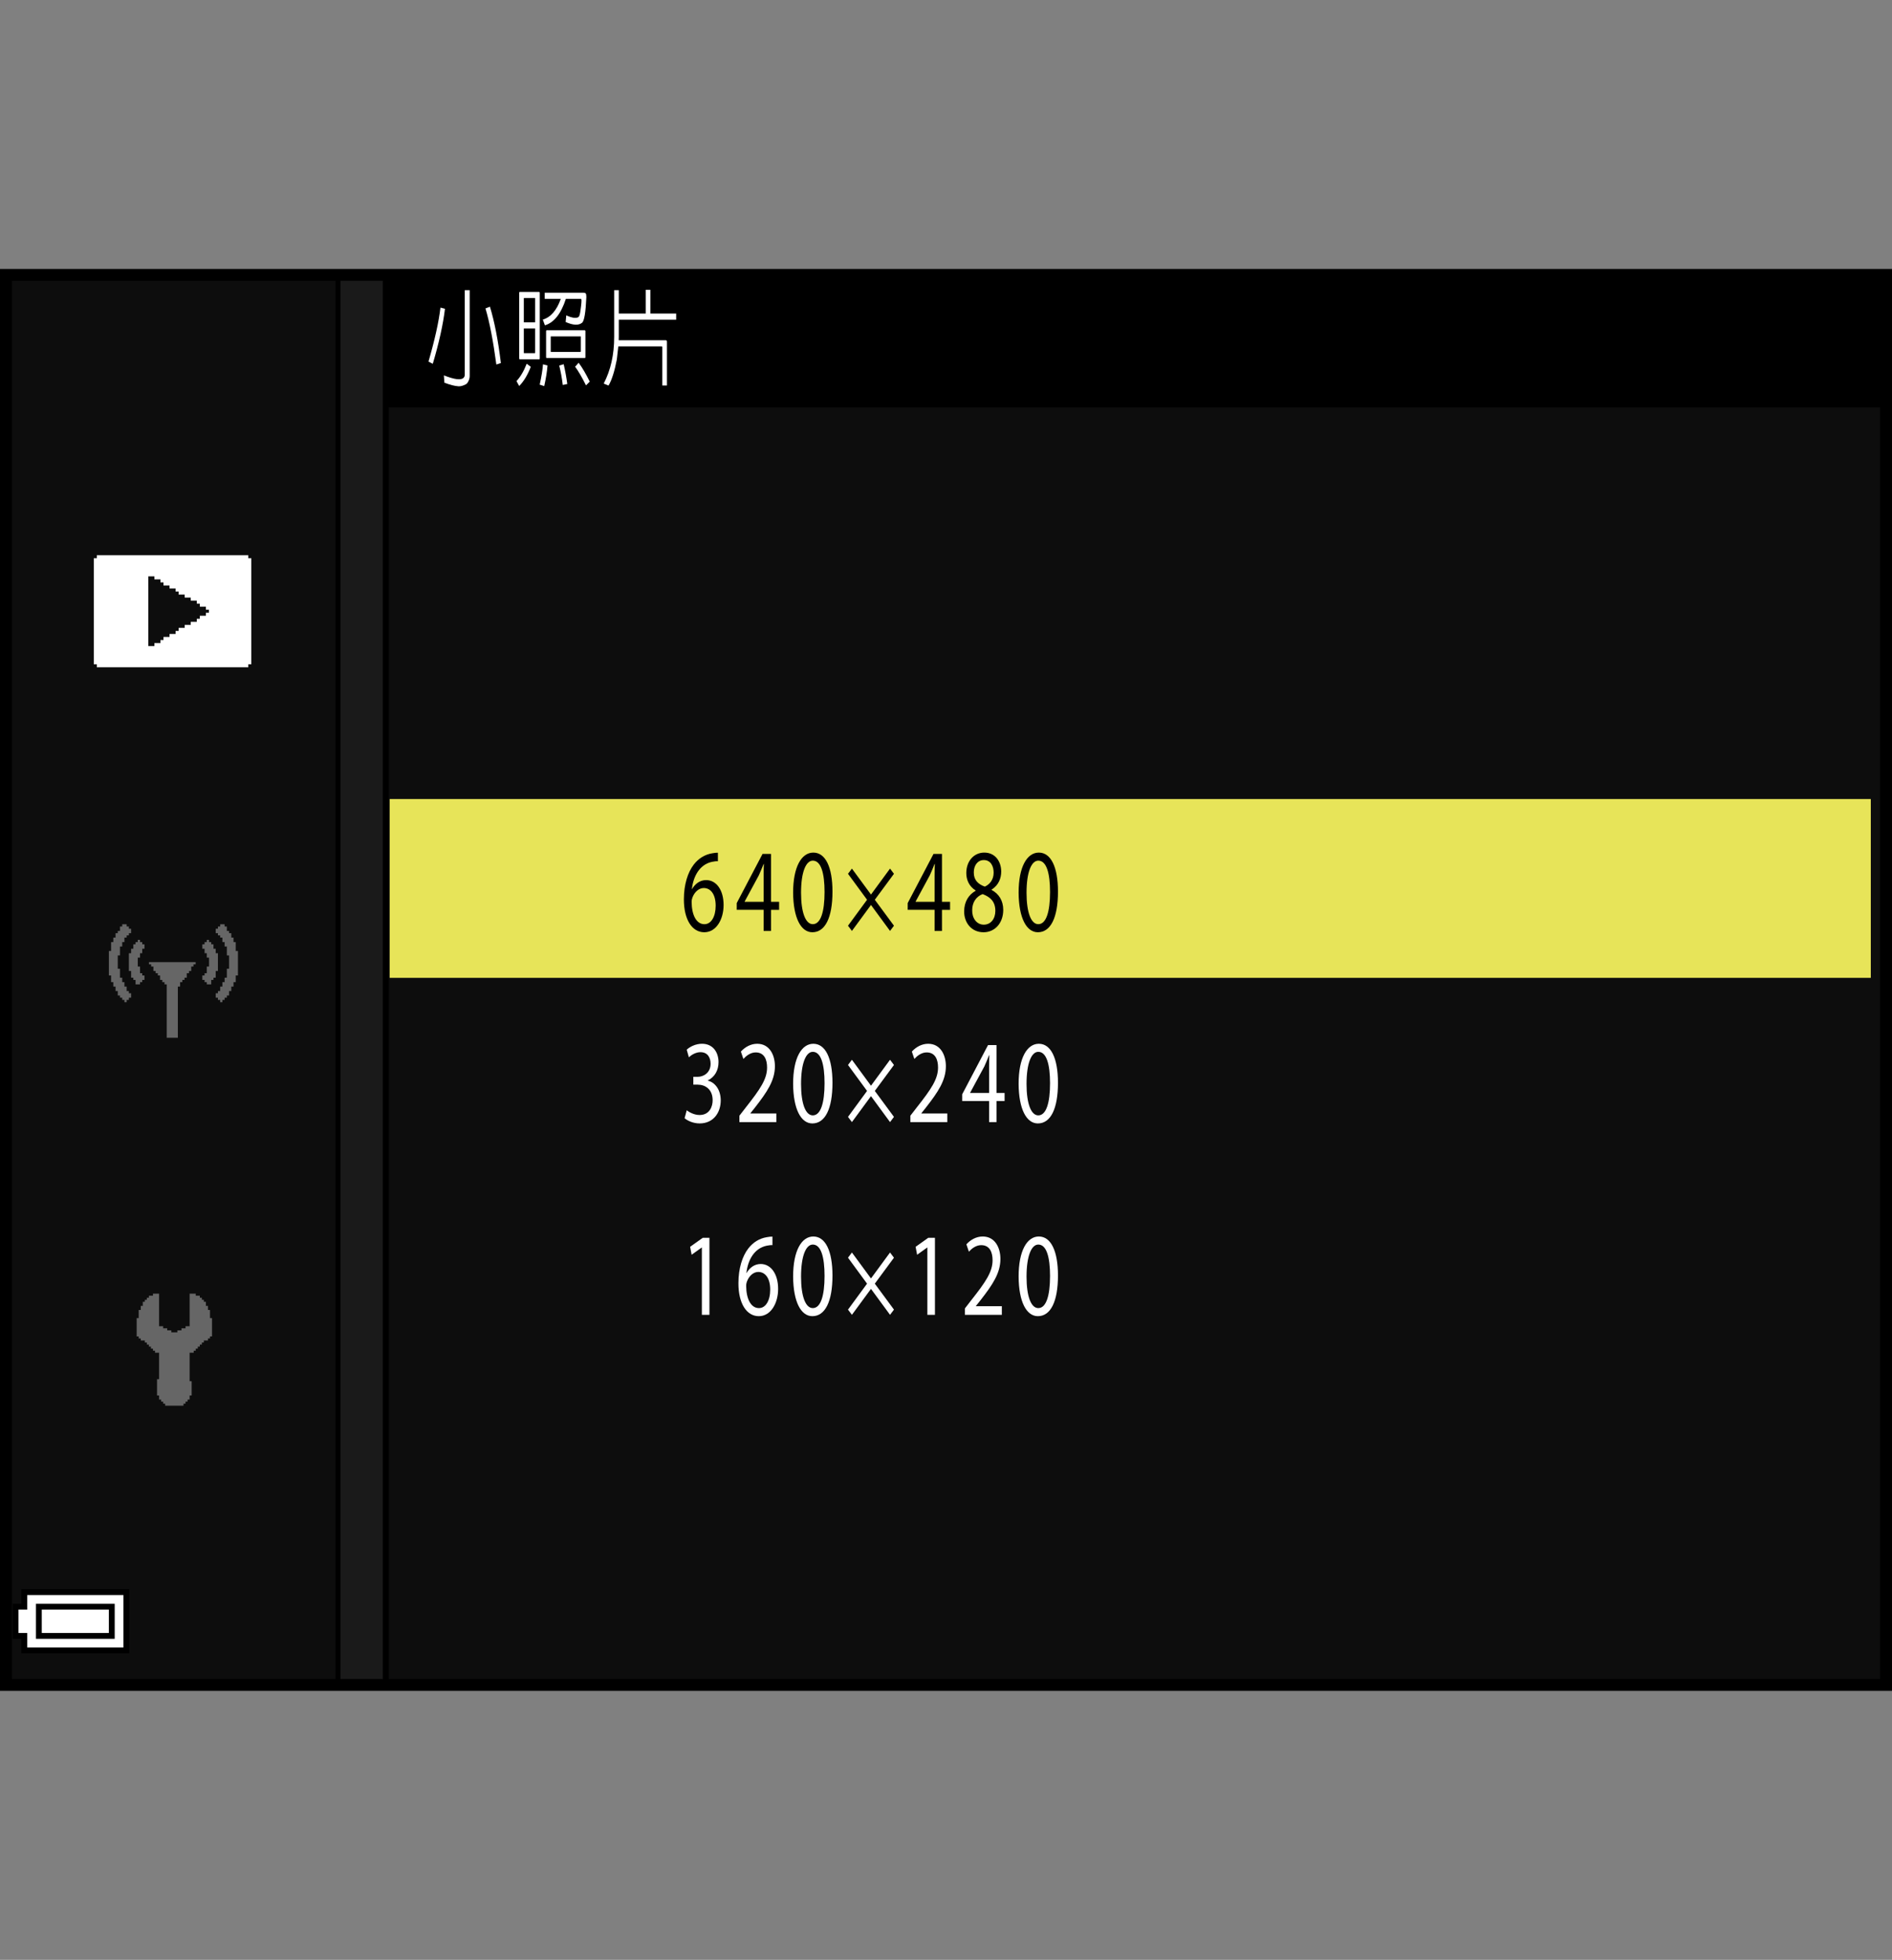
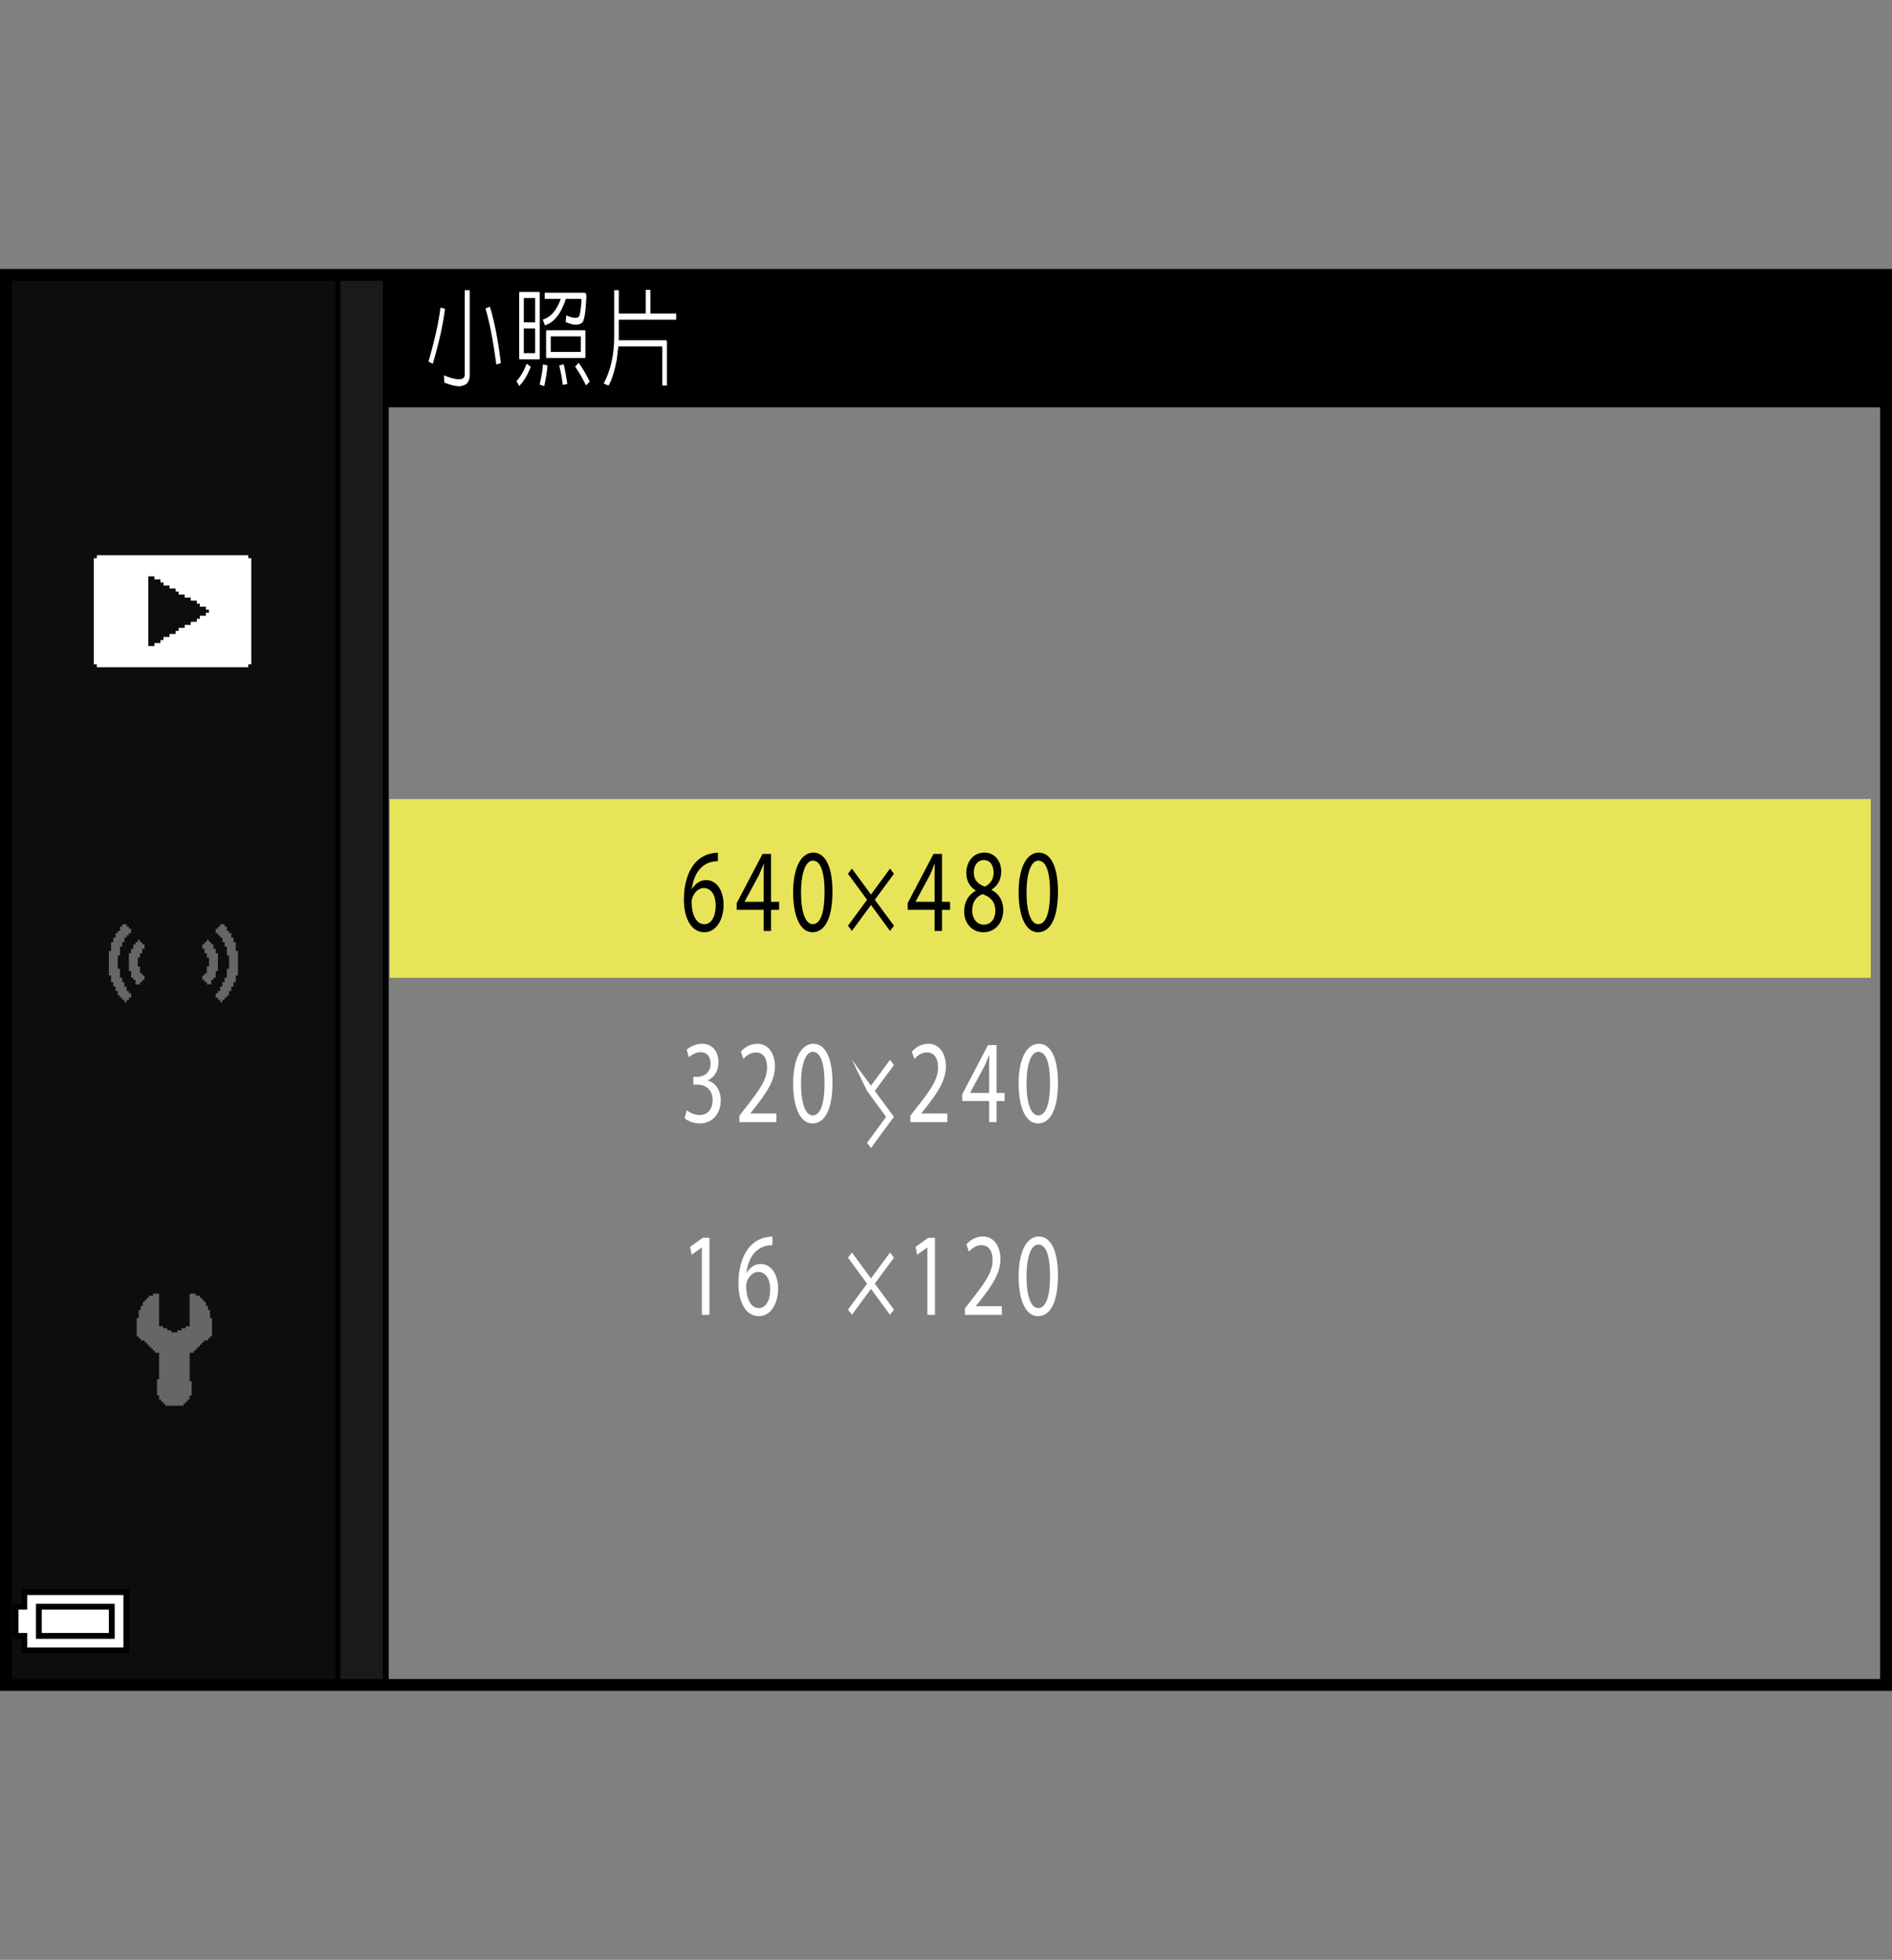
<svg xmlns="http://www.w3.org/2000/svg" version="1.1" x="0px" y="0px" width="159.514px" height="165.242px" viewBox="0 0 159.514 165.242" enable-background="new 0 0 159.514 165.242" xml:space="preserve">
  <rect x="0" y="0" width="159.514" height="165.242" fill="#808080" stroke="none" />
  <g id="space">
    <rect fill="none" width="159.514" height="165.242" />
  </g>
  <g id="back">
-     <path fill="#0D0D0D" d="M0.5,23.317h158.738v119.058H0.5V23.317z" />
    <rect x="0.523" y="23.317" width="158.738" height="11.029" />
    <polygon points="0.523,142.375 0.523,23.317 32.771,23.317 32.771,142.375 0.523,142.375  " />
    <polygon fill="#1A1A1A" points="0.523,142.375 0.523,23.317 32.27,23.317 32.27,142.375 0.523,142.375  " />
    <rect x="0.523" y="23.317" width="28.184" height="119.058" />
    <rect x="0.523" y="23.317" fill="#0D0D0D" width="27.765" height="119.058" />
    <rect x="32.852" y="67.369" fill="#E7E459" width="124.875" height="15.078" />
  </g>
  <g id="parts">
    <g>
      <polygon points="6.351,133.992 1.802,133.992 1.802,134.609 1.802,135.223 1.433,135.223 1.063,135.223 1.063,136.699     1.063,138.176 1.433,138.176 1.802,138.176 1.802,138.789 1.802,139.402 6.351,139.402 10.9,139.402 10.9,136.699 10.9,133.992     6.351,133.992   " />
      <polygon fill="#FFFFFF" points="6.351,134.484 10.408,134.484 10.408,136.699 10.408,138.91 6.351,138.91 2.293,138.91     2.293,138.297 2.293,137.684 1.924,137.684 1.556,137.684 1.556,136.699 1.556,135.715 1.924,135.715 2.293,135.715     2.293,135.102 2.293,134.484 6.351,134.484   " />
      <polygon points="6.351,135.223 3.03,135.223 3.03,136.699 3.03,138.176 6.351,138.176 9.67,138.176 9.67,136.699 9.67,135.223     6.351,135.223   " />
      <polygon fill="#FFFFFF" points="6.351,135.715 9.178,135.715 9.178,136.699 9.178,137.684 6.351,137.684 3.522,137.684     3.522,136.699 3.522,135.715 6.351,135.715   " />
    </g>
    <g>
      <polygon fill-rule="evenodd" clip-rule="evenodd" fill="#666666" points="13.413,109.074 13.413,111.82 13.583,111.82     13.755,111.82 13.755,111.996 13.925,111.996 14.097,111.996 14.097,112.168 14.269,112.168 14.442,112.168 14.442,112.336     14.614,112.336 14.786,112.336 14.958,112.336 14.958,112.168 15.13,112.168 15.3,112.168 15.3,111.996 15.472,111.996     15.644,111.996 15.644,111.82 15.815,111.82 15.987,111.82 15.987,109.074 16.331,109.074 16.503,109.074 16.503,109.246     16.675,109.246 16.847,109.246 16.847,109.418 17.019,109.418 17.019,109.59 17.188,109.59 17.188,109.762 17.36,109.762     17.36,109.934 17.36,110.105 17.532,110.105 17.532,110.449 17.704,110.449 17.704,110.617 17.704,110.789 17.704,110.961     17.704,111.133 17.876,111.133 17.876,111.82 17.876,112.336 17.876,112.508 17.876,112.68 17.704,112.68 17.704,112.852     17.532,112.852 17.532,113.023 17.36,113.023 17.188,113.023 17.188,113.195 17.019,113.195 17.019,113.367 16.847,113.367     16.847,113.539 16.675,113.539 16.675,113.711 16.503,113.711 16.503,113.883 16.331,113.883 16.331,114.055 16.159,114.055     15.987,114.055 15.987,115.258 15.987,115.773 15.987,116.113 15.987,116.285 15.987,116.457 16.159,116.457 16.159,116.629     16.159,117.316 16.159,117.488 16.159,117.66 15.987,117.66 15.987,117.832 15.987,118.004 15.815,118.004 15.815,118.176     15.644,118.176 15.644,118.348 15.472,118.348 15.472,118.52 15.3,118.52 14.786,118.52 14.097,118.52 13.925,118.52     13.925,118.348 13.755,118.348 13.755,118.176 13.583,118.176 13.583,118.004 13.413,118.004 13.413,117.832 13.413,117.66     13.239,117.66 13.239,117.488 13.239,117.316 13.239,116.801 13.239,116.285 13.413,116.285 13.413,116.113 13.413,115.941     13.413,115.773 13.413,115.598 13.413,115.258 13.413,114.742 13.413,114.398 13.413,114.055 13.239,114.055 13.069,114.055     13.069,113.883 12.897,113.883 12.897,113.711 12.726,113.711 12.726,113.539 12.554,113.539 12.554,113.367 12.382,113.367     12.382,113.195 12.21,113.195 12.21,113.023 12.038,113.023 11.866,113.023 11.866,112.852 11.694,112.852 11.694,112.68     11.522,112.68 11.522,112.508 11.522,112.336 11.522,111.82 11.522,111.305 11.522,111.133 11.694,111.133 11.694,110.961     11.694,110.789 11.694,110.617 11.694,110.449 11.866,110.449 11.866,110.273 11.866,110.105 12.038,110.105 12.038,109.934     12.038,109.762 12.21,109.762 12.21,109.59 12.382,109.59 12.382,109.418 12.554,109.418 12.554,109.246 12.726,109.246     12.897,109.246 12.897,109.074 13.069,109.074 13.239,109.074 13.413,109.074   " />
    </g>
    <g>
      <polygon fill-rule="evenodd" clip-rule="evenodd" fill="#666666" points="10.304,77.929 10.491,77.929 10.679,77.929     10.679,78.118 10.866,78.118 10.866,78.306 11.054,78.306 11.054,78.493 11.054,78.681 10.866,78.681 10.866,78.868     10.679,78.868 10.679,79.052 10.491,79.052 10.491,79.243 10.491,79.431 10.304,79.431 10.304,79.806 10.116,79.806     10.116,79.993 10.116,80.556 9.929,80.556 9.929,80.743 9.929,80.931 9.929,81.122 9.929,81.681 10.116,81.681 10.116,81.87     10.116,82.056 10.116,82.247 10.116,82.433 10.304,82.433 10.304,82.622 10.304,82.808 10.491,82.808 10.491,82.996     10.491,83.184 10.679,83.184 10.679,83.371 10.679,83.559 10.866,83.559 10.866,83.746 11.054,83.746 11.054,84.121     10.866,84.121 10.866,84.309 10.679,84.309 10.679,84.5 10.491,84.5 10.491,84.309 10.304,84.309 10.304,84.121 10.116,84.121     10.116,83.934 9.929,83.934 9.929,83.746 9.929,83.559 9.741,83.559 9.741,83.184 9.554,83.184 9.554,82.996 9.554,82.808     9.366,82.808 9.366,82.622 9.366,82.433 9.366,82.247 9.179,82.247 9.179,81.681 9.179,81.308 9.179,80.556 9.179,80.37     9.179,80.181 9.366,80.181 9.366,79.618 9.366,79.431 9.554,79.431 9.554,79.243 9.554,79.052 9.741,79.052 9.741,78.868     9.741,78.681 9.929,78.681 9.929,78.493 10.116,78.493 10.116,78.306 10.116,78.118 10.304,78.118 10.304,77.929   " />
      <polygon fill-rule="evenodd" clip-rule="evenodd" fill="#666666" points="11.993,79.618 12.181,79.618 12.181,79.806     12.181,79.993 11.993,79.993 11.993,80.181 11.993,80.37 11.806,80.37 11.806,80.556 11.806,80.743 11.616,80.743 11.616,80.931     11.616,81.122 11.616,81.308 11.616,81.493 11.806,81.493 11.806,81.681 11.806,81.87 11.806,82.056 11.993,82.056 11.993,82.247     12.181,82.247 12.181,82.433 12.181,82.622 11.993,82.622 11.993,82.808 11.806,82.808 11.806,82.996 11.616,82.996     11.429,82.996 11.429,82.808 11.429,82.622 11.243,82.622 11.243,82.433 11.054,82.433 11.054,82.247 11.054,82.056 11.054,81.87     10.866,81.87 10.866,81.681 10.866,81.122 10.866,80.556 10.866,80.37 11.054,80.37 11.054,80.181 11.054,79.993 11.243,79.993     11.243,79.806 11.243,79.618 11.429,79.618 11.429,79.431 11.616,79.431 11.616,79.243 11.806,79.243 11.806,79.431     11.993,79.431 11.993,79.618   " />
-       <polygon fill-rule="evenodd" clip-rule="evenodd" fill="#666666" points="12.743,81.122 13.306,81.122 13.683,81.122     14.245,81.122 14.62,81.122 15.183,81.122 15.558,81.122 16.122,81.122 16.31,81.122 16.495,81.122 16.495,81.308 16.31,81.308     16.31,81.493 16.122,81.493 16.122,81.681 16.122,81.87 15.933,81.87 15.933,82.056 15.745,82.056 15.745,82.247 15.745,82.433     15.558,82.433 15.558,82.622 15.372,82.622 15.372,82.808 15.183,82.808 15.183,82.996 15.183,83.184 14.995,83.184     14.995,83.371 14.995,83.559 14.995,83.746 14.995,83.934 14.995,84.5 14.995,85.059 14.995,85.621 14.995,86.184 14.995,86.75     14.995,87.125 14.995,87.313 14.995,87.5 14.808,87.5 14.245,87.5 14.058,87.5 14.058,87.313 14.058,87.125 14.058,86.938     14.058,86.75 14.058,86.184 14.058,85.621 14.058,85.059 14.058,84.5 14.058,83.934 14.058,83.371 14.058,83.184 14.058,82.996     13.87,82.996 13.87,82.808 13.683,82.808 13.683,82.622 13.495,82.622 13.495,82.433 13.495,82.247 13.306,82.247 13.306,82.056     13.12,82.056 13.12,81.87 12.933,81.87 12.933,81.681 12.933,81.493 12.743,81.493 12.743,81.308 12.558,81.308 12.558,81.122     12.743,81.122   " />
      <polygon fill-rule="evenodd" clip-rule="evenodd" fill="#666666" points="18.937,77.929 18.749,77.929 18.562,77.929     18.562,78.118 18.374,78.118 18.374,78.306 18.187,78.306 18.187,78.493 18.187,78.681 18.374,78.681 18.374,78.868     18.562,78.868 18.562,79.052 18.749,79.052 18.749,79.243 18.749,79.431 18.937,79.431 18.937,79.806 19.124,79.806     19.124,79.993 19.124,80.556 19.312,80.556 19.312,80.743 19.312,80.931 19.312,81.122 19.312,81.681 19.124,81.681 19.124,81.87     19.124,82.056 19.124,82.247 19.124,82.433 18.937,82.433 18.937,82.622 18.937,82.808 18.749,82.808 18.749,82.996     18.749,83.184 18.562,83.184 18.562,83.371 18.562,83.559 18.374,83.559 18.374,83.746 18.187,83.746 18.187,84.121     18.374,84.121 18.374,84.309 18.562,84.309 18.562,84.5 18.749,84.5 18.749,84.309 18.937,84.309 18.937,84.121 19.124,84.121     19.124,83.934 19.312,83.934 19.312,83.746 19.312,83.559 19.499,83.559 19.499,83.184 19.687,83.184 19.687,82.996     19.687,82.808 19.874,82.808 19.874,82.622 19.874,82.433 19.874,82.247 20.062,82.247 20.062,81.681 20.062,81.308     20.062,80.556 20.062,80.37 20.062,80.181 19.874,80.181 19.874,79.618 19.874,79.431 19.687,79.431 19.687,79.243 19.687,79.052     19.499,79.052 19.499,78.868 19.499,78.681 19.312,78.681 19.312,78.493 19.124,78.493 19.124,78.306 19.124,78.118     18.937,78.118 18.937,77.929   " />
      <polygon fill-rule="evenodd" clip-rule="evenodd" fill="#666666" points="17.249,79.618 17.058,79.618 17.058,79.806     17.058,79.993 17.249,79.993 17.249,80.181 17.249,80.37 17.435,80.37 17.435,80.556 17.435,80.743 17.624,80.743 17.624,80.931     17.624,81.122 17.624,81.308 17.624,81.493 17.435,81.493 17.435,81.681 17.435,81.87 17.435,82.056 17.249,82.056 17.249,82.247     17.058,82.247 17.058,82.433 17.058,82.622 17.249,82.622 17.249,82.808 17.435,82.808 17.435,82.996 17.624,82.996 17.81,82.996     17.81,82.808 17.81,82.622 17.999,82.622 17.999,82.433 18.187,82.433 18.187,82.247 18.187,82.056 18.187,81.87 18.374,81.87     18.374,81.681 18.374,81.122 18.374,80.556 18.374,80.37 18.187,80.37 18.187,80.181 18.187,79.993 17.999,79.993 17.999,79.806     17.999,79.618 17.81,79.618 17.81,79.431 17.624,79.431 17.624,79.243 17.435,79.243 17.435,79.431 17.249,79.431 17.249,79.618       " />
    </g>
    <g>
      <path fill-rule="evenodd" clip-rule="evenodd" fill="#FFFFFF" d="M21.189,47.064v2.301v3.063v0.512v1.023v0.766v0.51v0.256v0.256    v0.256h-0.255v0.254h-0.256h-0.255h-0.256h-0.766H18.38h-0.766h-1.022h-0.766h-1.533h-1.787h-0.767h-0.767H9.951H9.185H8.674    H8.419H8.163v-0.254H7.908V55.75v-0.256v-0.256v-0.51v-1.023v-1.02v-2.043v-1.023v-1.021v-1.533h0.255v-0.254h1.021h0.767h1.532    h1.788h0.767h0.767h1.021h0.766h0.767h0.767h1.021h0.767h1.021v0.254H21.189L21.189,47.064z M12.506,49.365v2.297v0.512v0.766    v0.512v1.021h0.511v-0.256h0.511v-0.254h0.255v-0.258h0.511v-0.254h0.256h0.256v-0.256h0.255v-0.256h0.256h0.255v-0.254h0.256    h0.255v-0.258h0.256h0.255v-0.254h0.256v-0.256h0.256h0.255v-0.256h0.256v-0.254h-0.256v-0.256h-0.255h-0.256v-0.256h-0.256    v-0.254h-0.255h-0.256v-0.258h-0.255H15.57v-0.254h-0.255H15.06v-0.256h-0.255v-0.256h-0.256h-0.256v-0.254h-0.255h-0.256v-0.258    h-0.255v-0.254h-0.256h-0.255v-0.256h-0.256h-0.255V49.365L12.506,49.365z" />
    </g>
  </g>
  <g id="text">
    <g>
      <path fill="#FFFFFF" d="M37.516,26.033c-0.158,1.318-0.501,2.865-1.028,4.641l-0.362-0.185c0.536-1.857,0.872-3.375,1.008-4.553    L37.516,26.033z M39.599,24.469v7.242c0,0.141-0.035,0.281-0.105,0.422c-0.066,0.146-0.147,0.24-0.244,0.281    c-0.215,0.111-0.411,0.164-0.586,0.158c-0.334-0.023-0.734-0.126-1.2-0.308l-0.04-0.615c0.888,0.352,1.439,0.422,1.655,0.211    c0.07-0.07,0.105-0.158,0.105-0.264v-7.128H39.599z M41.306,25.857c0.387,1.271,0.694,2.856,0.923,4.755l-0.382,0.123    c-0.269-2.01-0.574-3.586-0.917-4.729L41.306,25.857z" />
      <path fill="#FFFFFF" d="M44.75,30.929c-0.268,0.691-0.593,1.23-0.976,1.617l-0.23-0.413c0.334-0.357,0.622-0.847,0.863-1.468    L44.75,30.929z M43.827,30.296c-0.035,0-0.053-0.026-0.053-0.079V24.68c0.004-0.047,0.022-0.07,0.053-0.07h1.622    c0.039,0.006,0.059,0.029,0.059,0.07v5.537c0,0.053-0.02,0.079-0.059,0.079H43.827z M45.119,27.176v-2.03    c-0.004-0.018-0.015-0.023-0.033-0.018h-0.91c-0.009,0.006-0.013,0.012-0.013,0.018v2.03H45.119z M44.163,27.694v2.057    c0.004,0.018,0.009,0.026,0.013,0.026h0.91c0.022-0.006,0.033-0.021,0.033-0.044v-2.039H44.163z M46.161,30.814    c-0.036,0.492-0.128,1.072-0.277,1.74l-0.382-0.123c0.153-0.697,0.246-1.269,0.276-1.714L46.161,30.814z M45.923,25.198V24.68    h3.276c0.079,0,0.138,0.018,0.178,0.053c0.039,0.041,0.059,0.144,0.059,0.308c-0.057,1.307-0.178,2.03-0.363,2.171    c-0.286,0.24-0.747,0.22-1.384-0.062l0.053-0.563c0.206,0.1,0.408,0.167,0.606,0.202c0.237,0.023,0.384-0.003,0.441-0.079    c0.057-0.047,0.105-0.211,0.145-0.492c0.088-0.609,0.112-0.94,0.073-0.993c-0.014-0.018-0.029-0.026-0.046-0.026h-1.252    c-0.409,1.254-0.998,1.998-1.767,2.232l-0.178-0.483c0.667-0.199,1.173-0.782,1.516-1.749H45.923z M46.094,30.19    c-0.035,0-0.053-0.026-0.053-0.079v-2.197c0.004-0.047,0.022-0.07,0.053-0.07h3.204c0.039,0.006,0.059,0.029,0.059,0.07v2.197    c0,0.053-0.02,0.079-0.059,0.079H46.094z M46.444,28.362c-0.009,0.006-0.013,0.012-0.013,0.018v1.266    c0.004,0.018,0.009,0.026,0.013,0.026h2.492c0.022-0.006,0.033-0.021,0.033-0.044V28.38c-0.004-0.018-0.015-0.023-0.033-0.018    H46.444z M47.525,30.709c0.136,0.598,0.237,1.154,0.303,1.67l-0.382,0.079c-0.066-0.563-0.165-1.107-0.297-1.635L47.525,30.709z     M48.784,30.586c0.304,0.404,0.615,0.935,0.937,1.591l-0.316,0.316c-0.343-0.691-0.648-1.216-0.917-1.573L48.784,30.586z" />
      <path fill="#FFFFFF" d="M55.774,29.206h-3.645c-0.013,0.082-0.055,0.451-0.125,1.107c-0.189,0.99-0.422,1.723-0.698,2.197    l-0.409-0.167c0.589-1.125,0.884-2.435,0.884-3.929v-3.946h0.389v1.969h2.274v-2.004h0.389v2.004h2.175v0.519h-4.838v1.459    c0,0.088-0.002,0.179-0.007,0.272h3.969c0.065,0.006,0.099,0.047,0.099,0.123v3.691H55.84v-3.217    C55.84,29.232,55.818,29.206,55.774,29.206z" />
    </g>
    <g>
      <path d="M60.526,72.615c-0.135-0.01-0.308,0.01-0.496,0.05c-1.043,0.221-1.584,1.22-1.697,2.299h0.015    c0.233-0.42,0.646-0.76,1.186-0.76c0.864,0,1.472,0.84,1.472,2.1c0,1.199-0.608,2.299-1.629,2.299    c-1.036,0-1.719-1.08-1.719-2.769c0-1.279,0.338-2.289,0.826-2.929c0.405-0.529,0.946-0.859,1.562-0.96    c0.195-0.039,0.36-0.05,0.48-0.05V72.615z M60.338,76.363c0-0.93-0.398-1.489-1.006-1.489c-0.398,0-0.773,0.32-0.953,0.8    c-0.038,0.1-0.068,0.22-0.068,0.38c0.008,1.069,0.383,1.869,1.081,1.869C59.956,77.923,60.338,77.293,60.338,76.363z" />
      <path d="M64.38,78.492v-1.779h-2.267v-0.569l2.177-4.147h0.713v4.037h0.683v0.68h-0.683v1.779H64.38z M64.38,76.033v-2.169    c0-0.339,0.007-0.679,0.022-1.019H64.38c-0.15,0.379-0.271,0.659-0.405,0.959l-1.194,2.209v0.02H64.38z" />
      <path d="M70.186,75.174c0,2.209-0.623,3.429-1.697,3.429c-0.953,0-1.606-1.189-1.621-3.339c0-2.188,0.713-3.378,1.704-3.378    C69.593,71.886,70.186,73.105,70.186,75.174z M67.536,75.274c0,1.688,0.39,2.648,0.991,2.648c0.668,0,0.991-1.05,0.991-2.709    c0-1.599-0.3-2.648-0.991-2.648C67.956,72.565,67.536,73.505,67.536,75.274z" />
      <path d="M71.825,73.235l1.607,2.188l1.606-2.188l0.331,0.439l-1.614,2.188l1.614,2.189l-0.331,0.439l-1.606-2.188l-1.607,2.188    l-0.33-0.439l1.606-2.189l-1.606-2.188L71.825,73.235z" />
      <path d="M78.794,78.492v-1.779h-2.267v-0.569l2.177-4.147h0.713v4.037H80.1v0.68h-0.683v1.779H78.794z M78.794,76.033v-2.169    c0-0.339,0.007-0.679,0.022-1.019h-0.022c-0.15,0.379-0.271,0.659-0.405,0.959l-1.194,2.209v0.02H78.794z" />
      <path d="M82.25,75.074c-0.548-0.34-0.781-0.899-0.781-1.459c0-1.03,0.653-1.729,1.517-1.729c0.946,0,1.426,0.779,1.426,1.6    c0,0.549-0.21,1.149-0.811,1.519v0.03c0.608,0.319,0.983,0.899,0.983,1.679c0,1.14-0.728,1.89-1.659,1.89    c-1.021,0-1.637-0.8-1.637-1.749c0-0.82,0.368-1.409,0.968-1.749L82.25,75.074z M83.917,76.803c0-0.779-0.413-1.169-1.073-1.419    c-0.571,0.22-0.878,0.729-0.878,1.35c-0.023,0.649,0.353,1.229,0.976,1.229C83.534,77.963,83.917,77.473,83.917,76.803z     M82.1,73.555c-0.007,0.649,0.368,1,0.931,1.199c0.42-0.189,0.743-0.589,0.743-1.179c0-0.521-0.233-1.06-0.826-1.06    C82.4,72.516,82.1,72.995,82.1,73.555z" />
      <path d="M89.197,75.174c0,2.209-0.623,3.429-1.696,3.429c-0.954,0-1.607-1.189-1.622-3.339c0-2.188,0.713-3.378,1.705-3.378    C88.604,71.886,89.197,73.105,89.197,75.174z M86.547,75.274c0,1.688,0.39,2.648,0.991,2.648c0.668,0,0.991-1.05,0.991-2.709    c0-1.599-0.3-2.648-0.991-2.648C86.967,72.565,86.547,73.505,86.547,75.274z" />
    </g>
    <g>
      <path fill="#FFFFFF" d="M57.898,93.612c0.188,0.149,0.616,0.399,1.081,0.399c0.841,0,1.111-0.71,1.104-1.26    c-0.007-0.909-0.623-1.299-1.261-1.299h-0.368v-0.66h0.368c0.48,0,1.088-0.329,1.088-1.099c0-0.521-0.248-0.979-0.856-0.979    c-0.39,0-0.766,0.229-0.976,0.43l-0.18-0.64c0.263-0.25,0.758-0.5,1.284-0.5c0.961,0,1.396,0.76,1.396,1.549    c0,0.68-0.308,1.25-0.901,1.54v0.02c0.601,0.149,1.081,0.75,1.088,1.659c0,1.039-0.616,1.949-1.779,1.949    c-0.548,0-1.028-0.23-1.269-0.44L57.898,93.612z" />
      <path fill="#FFFFFF" d="M62.338,94.611v-0.54l0.518-0.669c1.246-1.579,1.816-2.419,1.816-3.398c0-0.66-0.232-1.27-0.961-1.27    c-0.443,0-0.811,0.3-1.036,0.55l-0.21-0.619c0.331-0.37,0.818-0.66,1.374-0.66c1.051,0,1.494,0.96,1.494,1.889    c0,1.2-0.653,2.169-1.682,3.488l-0.383,0.479v0.021h2.185v0.729H62.338z" />
      <path fill="#FFFFFF" d="M70.186,91.293c0,2.209-0.623,3.429-1.697,3.429c-0.953,0-1.606-1.189-1.621-3.339    c0-2.188,0.713-3.378,1.704-3.378C69.593,88.005,70.186,89.225,70.186,91.293z M67.536,91.394c0,1.688,0.39,2.648,0.991,2.648    c0.668,0,0.991-1.05,0.991-2.709c0-1.599-0.3-2.648-0.991-2.648C67.956,88.685,67.536,89.624,67.536,91.394z" />
-       <path fill="#FFFFFF" d="M71.825,89.354l1.607,2.188l1.606-2.188l0.331,0.439l-1.614,2.188l1.614,2.189l-0.331,0.439l-1.606-2.188    l-1.607,2.188l-0.33-0.439l1.606-2.189l-1.606-2.188L71.825,89.354z" />
+       <path fill="#FFFFFF" d="M71.825,89.354l1.607,2.188l1.606-2.188l0.331,0.439l-1.614,2.188l1.614,2.189l-0.331,0.439l-1.607,2.188l-0.33-0.439l1.606-2.189l-1.606-2.188L71.825,89.354z" />
      <path fill="#FFFFFF" d="M76.752,94.611v-0.54l0.518-0.669c1.246-1.579,1.816-2.419,1.816-3.398c0-0.66-0.232-1.27-0.961-1.27    c-0.443,0-0.811,0.3-1.036,0.55l-0.21-0.619c0.331-0.37,0.818-0.66,1.374-0.66c1.051,0,1.494,0.96,1.494,1.889    c0,1.2-0.653,2.169-1.682,3.488l-0.383,0.479v0.021h2.185v0.729H76.752z" />
      <path fill="#FFFFFF" d="M83.391,94.611v-1.779h-2.267v-0.569l2.177-4.147h0.713v4.037h0.683v0.68h-0.683v1.779H83.391z     M83.391,92.152v-2.169c0-0.339,0.007-0.679,0.022-1.019h-0.022c-0.15,0.379-0.271,0.659-0.405,0.959l-1.194,2.209v0.02H83.391z" />
      <path fill="#FFFFFF" d="M89.197,91.293c0,2.209-0.623,3.429-1.696,3.429c-0.954,0-1.607-1.189-1.622-3.339    c0-2.188,0.713-3.378,1.705-3.378C88.604,88.005,89.197,89.225,89.197,91.293z M86.547,91.394c0,1.688,0.39,2.648,0.991,2.648    c0.668,0,0.991-1.05,0.991-2.709c0-1.599-0.3-2.648-0.991-2.648C86.967,88.685,86.547,89.624,86.547,91.394z" />
    </g>
    <g>
      <path fill="#FFFFFF" d="M59.174,105.185H59.16l-0.849,0.609l-0.127-0.67l1.066-0.759h0.563v6.496h-0.638V105.185z" />
      <path fill="#FFFFFF" d="M65.123,104.984c-0.135-0.01-0.308,0.01-0.496,0.05c-1.043,0.221-1.584,1.22-1.696,2.299h0.015    c0.233-0.42,0.646-0.76,1.187-0.76c0.863,0,1.471,0.84,1.471,2.1c0,1.199-0.608,2.299-1.629,2.299    c-1.036,0-1.719-1.08-1.719-2.769c0-1.279,0.338-2.289,0.826-2.929c0.405-0.529,0.946-0.859,1.562-0.96    c0.195-0.039,0.36-0.05,0.48-0.05V104.984z M64.936,108.732c0-0.93-0.398-1.489-1.006-1.489c-0.397,0-0.773,0.32-0.953,0.8    c-0.038,0.1-0.068,0.22-0.068,0.38c0.008,1.069,0.383,1.869,1.081,1.869C64.552,110.292,64.936,109.662,64.936,108.732z" />
-       <path fill="#FFFFFF" d="M70.186,107.543c0,2.209-0.623,3.429-1.697,3.429c-0.953,0-1.606-1.189-1.621-3.339    c0-2.188,0.713-3.378,1.704-3.378C69.593,104.255,70.186,105.475,70.186,107.543z M67.536,107.644c0,1.688,0.39,2.648,0.991,2.648    c0.668,0,0.991-1.05,0.991-2.709c0-1.599-0.3-2.648-0.991-2.648C67.956,104.935,67.536,105.874,67.536,107.644z" />
      <path fill="#FFFFFF" d="M71.825,105.604l1.607,2.188l1.606-2.188l0.331,0.439l-1.614,2.188l1.614,2.189l-0.331,0.439l-1.606-2.188    l-1.607,2.188l-0.33-0.439l1.606-2.189l-1.606-2.188L71.825,105.604z" />
      <path fill="#FFFFFF" d="M78.186,105.185h-0.015l-0.849,0.609l-0.127-0.67l1.066-0.759h0.563v6.496h-0.638V105.185z" />
      <path fill="#FFFFFF" d="M81.349,110.861v-0.54l0.518-0.669c1.246-1.579,1.817-2.419,1.817-3.398c0-0.66-0.233-1.27-0.961-1.27    c-0.443,0-0.811,0.3-1.036,0.55l-0.21-0.619c0.331-0.37,0.818-0.66,1.374-0.66c1.051,0,1.494,0.96,1.494,1.889    c0,1.2-0.653,2.169-1.682,3.488l-0.383,0.479v0.021h2.185v0.729H81.349z" />
      <path fill="#FFFFFF" d="M89.197,107.543c0,2.209-0.623,3.429-1.696,3.429c-0.954,0-1.607-1.189-1.622-3.339    c0-2.188,0.713-3.378,1.705-3.378C88.604,104.255,89.197,105.475,89.197,107.543z M86.547,107.644c0,1.688,0.39,2.648,0.991,2.648    c0.668,0,0.991-1.05,0.991-2.709c0-1.599-0.3-2.648-0.991-2.648C86.967,104.935,86.547,105.874,86.547,107.644z" />
    </g>
  </g>
  <g id="waku">
    <rect x="0.5" y="23.178" fill="none" stroke="#000000" width="158.514" height="118.887" />
  </g>
</svg>